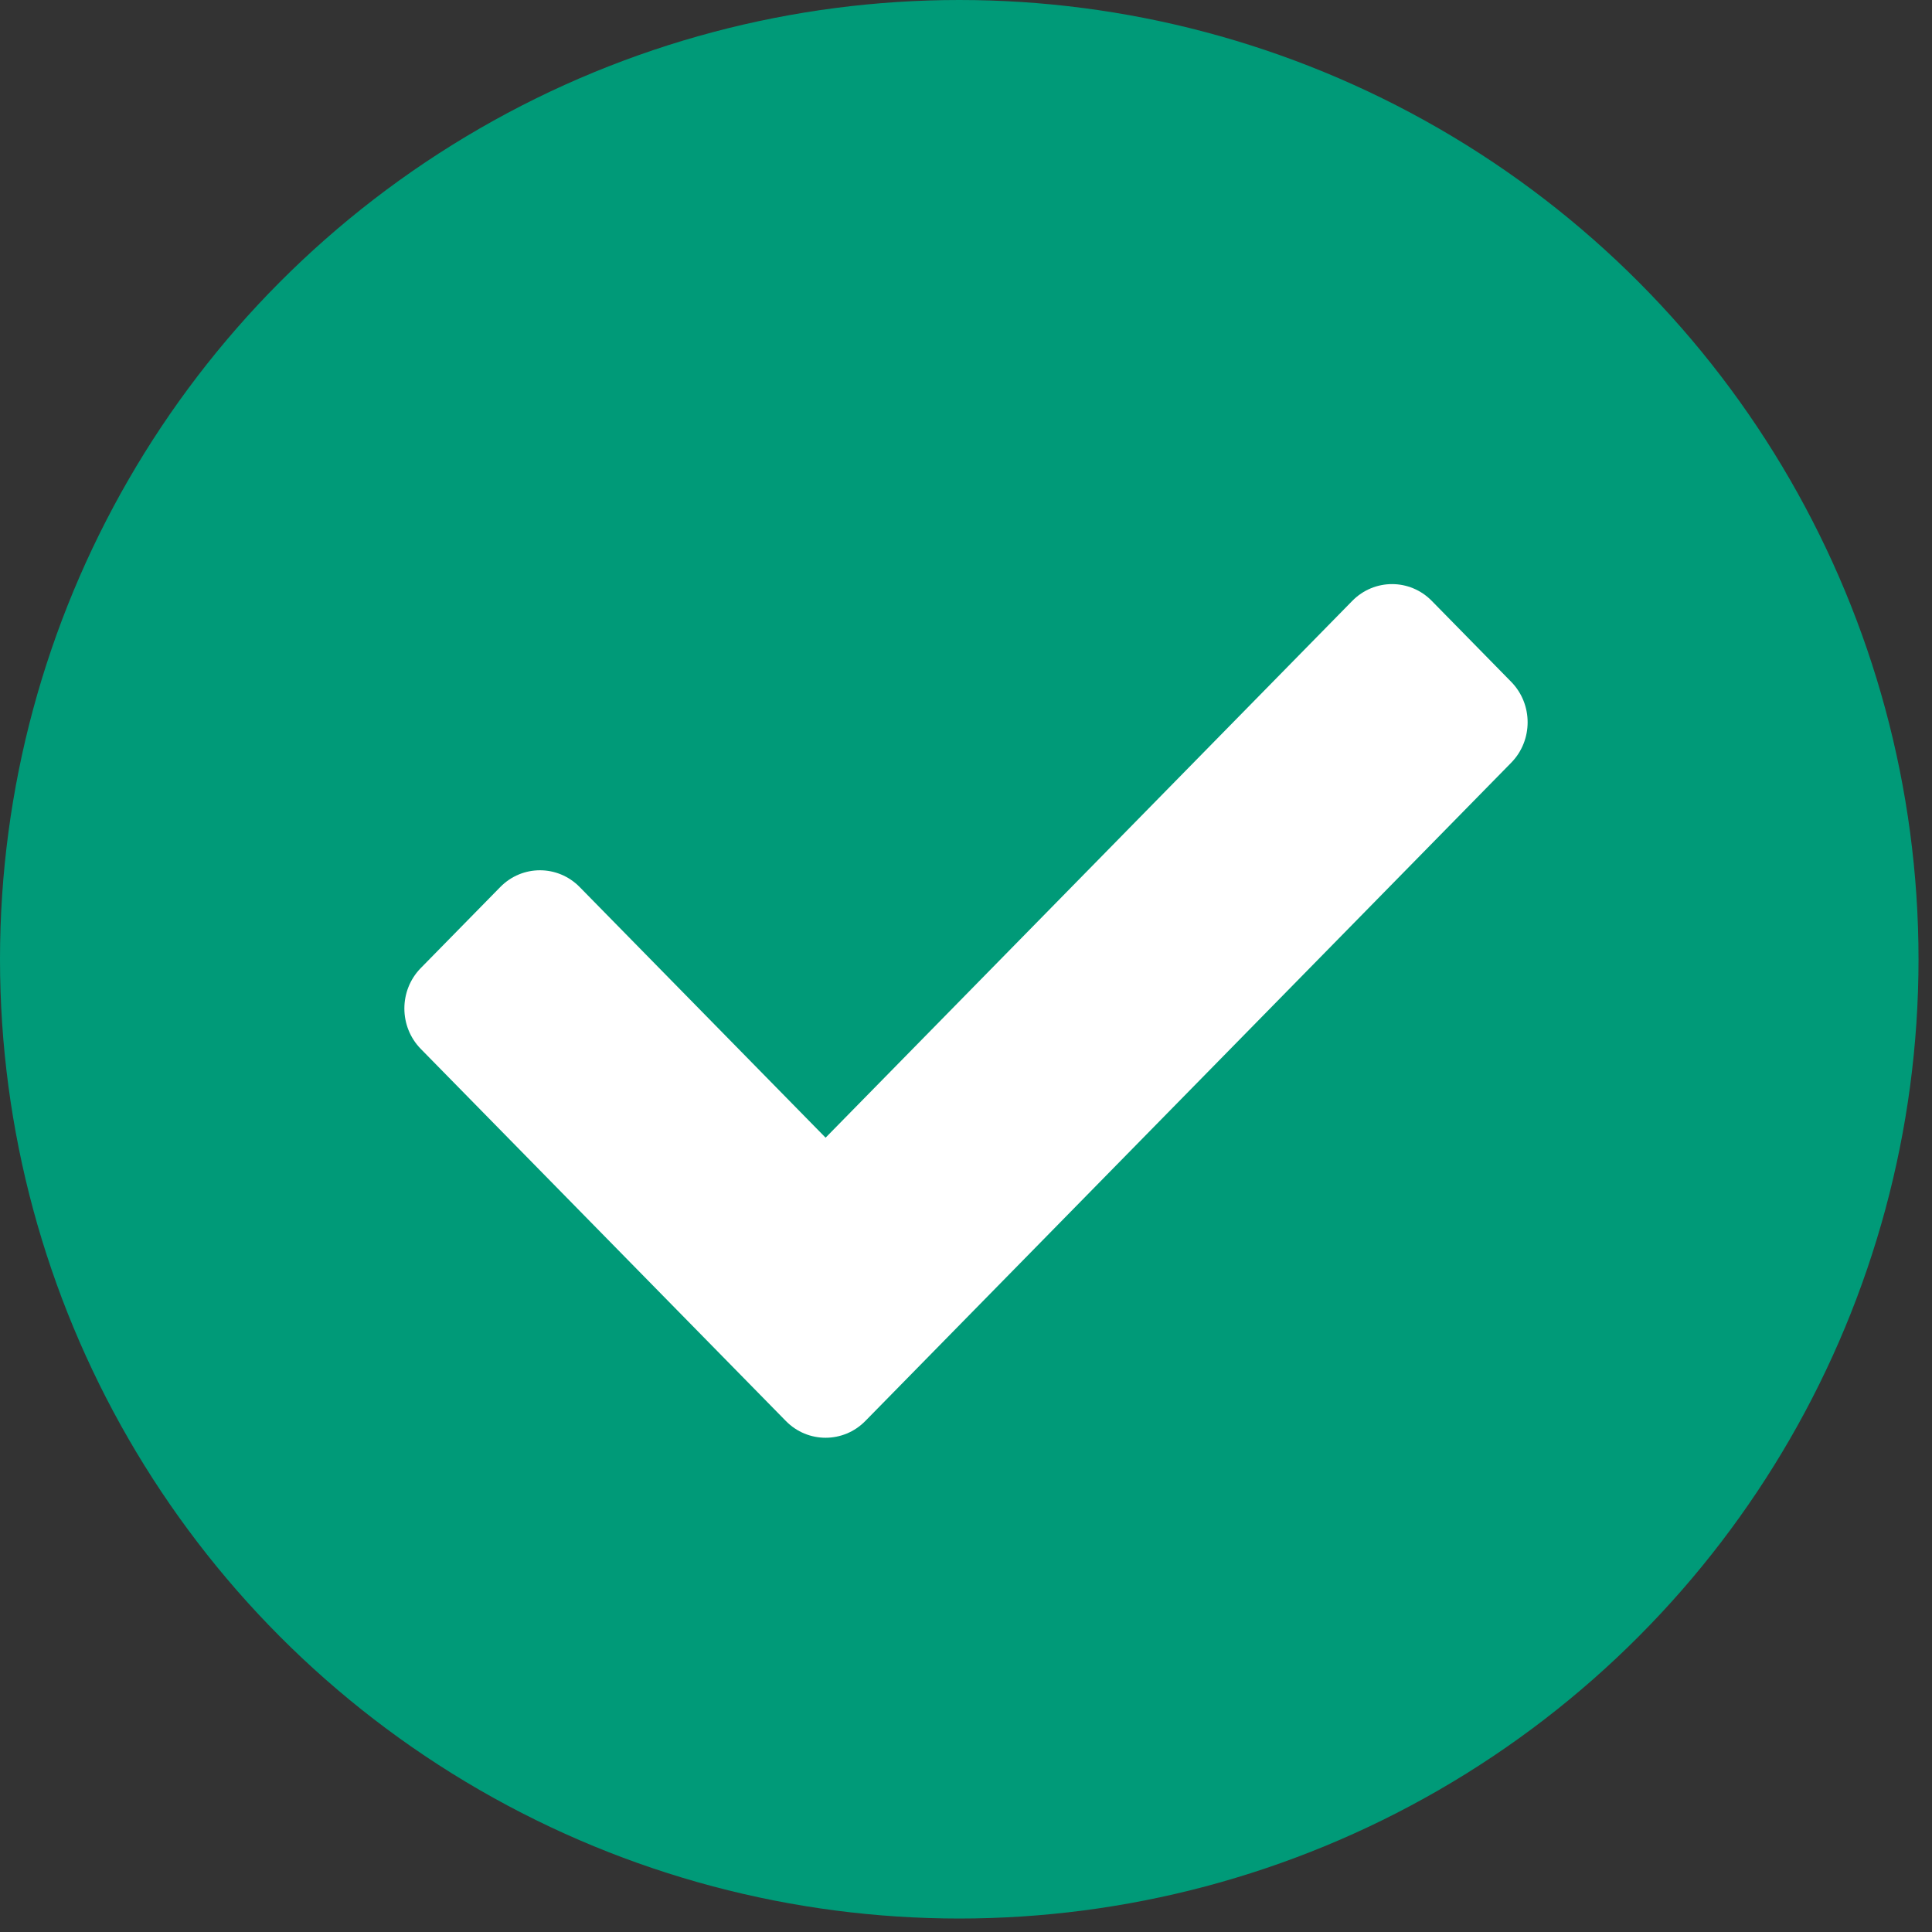
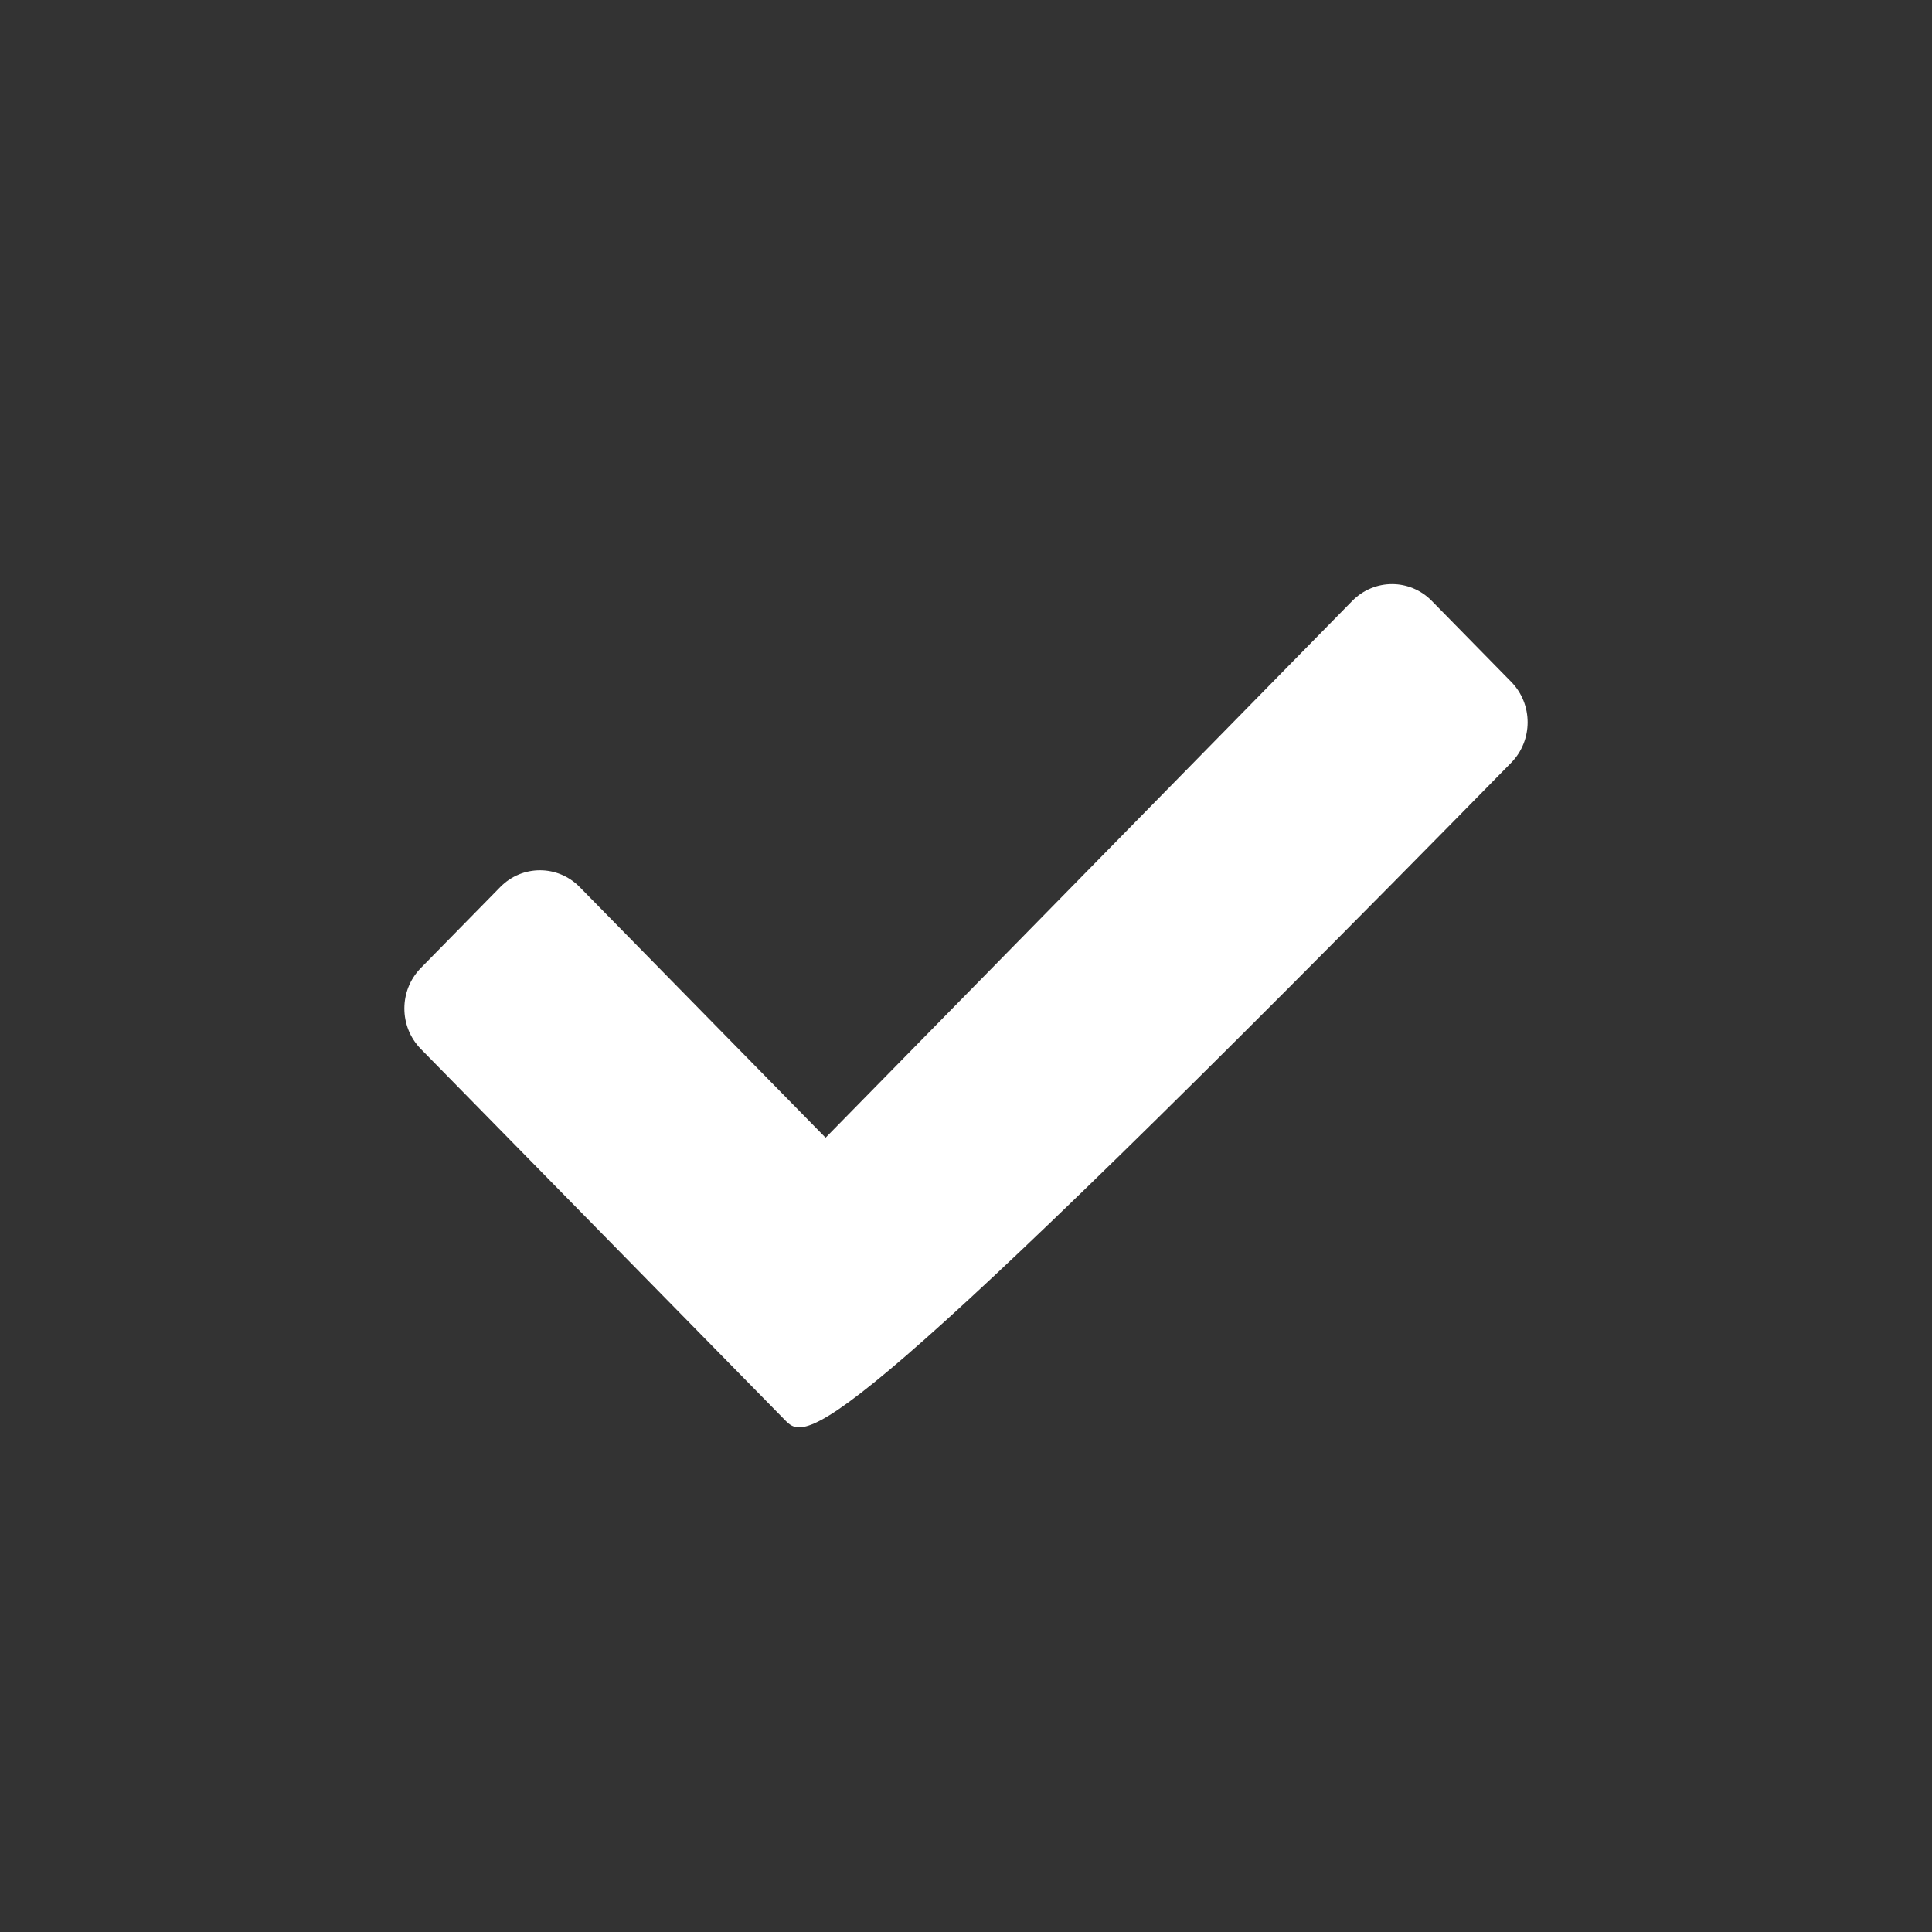
<svg xmlns="http://www.w3.org/2000/svg" width="43px" height="43px" viewBox="0 0 43 43" version="1.1">
  <rect x="0" y="0" width="43" height="43" fill="#333333" stroke="none" />
  <title>Group 7</title>
  <desc>Created with Sketch.</desc>
  <g id="How-to" stroke="none" stroke-width="1" fill="none" fill-rule="evenodd">
    <g id="How-to-Measure-Your-Shade" transform="translate(-734, -1121)" fill-rule="nonzero">
      <g id="Group-7" transform="translate(734, 1121)">
-         <circle id="Oval" fill="#009A78" cx="21.35" cy="21.35" r="21.35" />
        <g id="check-solid" transform="translate(9, 13)" fill="#FFFFFF">
-           <path d="M8.491,18.627 L0.366,10.346 C-0.122,9.849 -0.122,9.042 0.366,8.545 L2.134,6.743 C2.622,6.245 3.413,6.245 3.902,6.743 L9.375,12.321 L21.098,0.373 C21.587,-0.124 22.378,-0.124 22.866,0.373 L24.634,2.175 C25.122,2.672 25.122,3.479 24.634,3.976 L10.259,18.627 C9.771,19.124 8.979,19.124 8.491,18.627 L8.491,18.627 Z" id="Path" />
+           <path d="M8.491,18.627 L0.366,10.346 C-0.122,9.849 -0.122,9.042 0.366,8.545 L2.134,6.743 C2.622,6.245 3.413,6.245 3.902,6.743 L9.375,12.321 L21.098,0.373 C21.587,-0.124 22.378,-0.124 22.866,0.373 L24.634,2.175 C25.122,2.672 25.122,3.479 24.634,3.976 C9.771,19.124 8.979,19.124 8.491,18.627 L8.491,18.627 Z" id="Path" />
        </g>
      </g>
    </g>
  </g>
</svg>